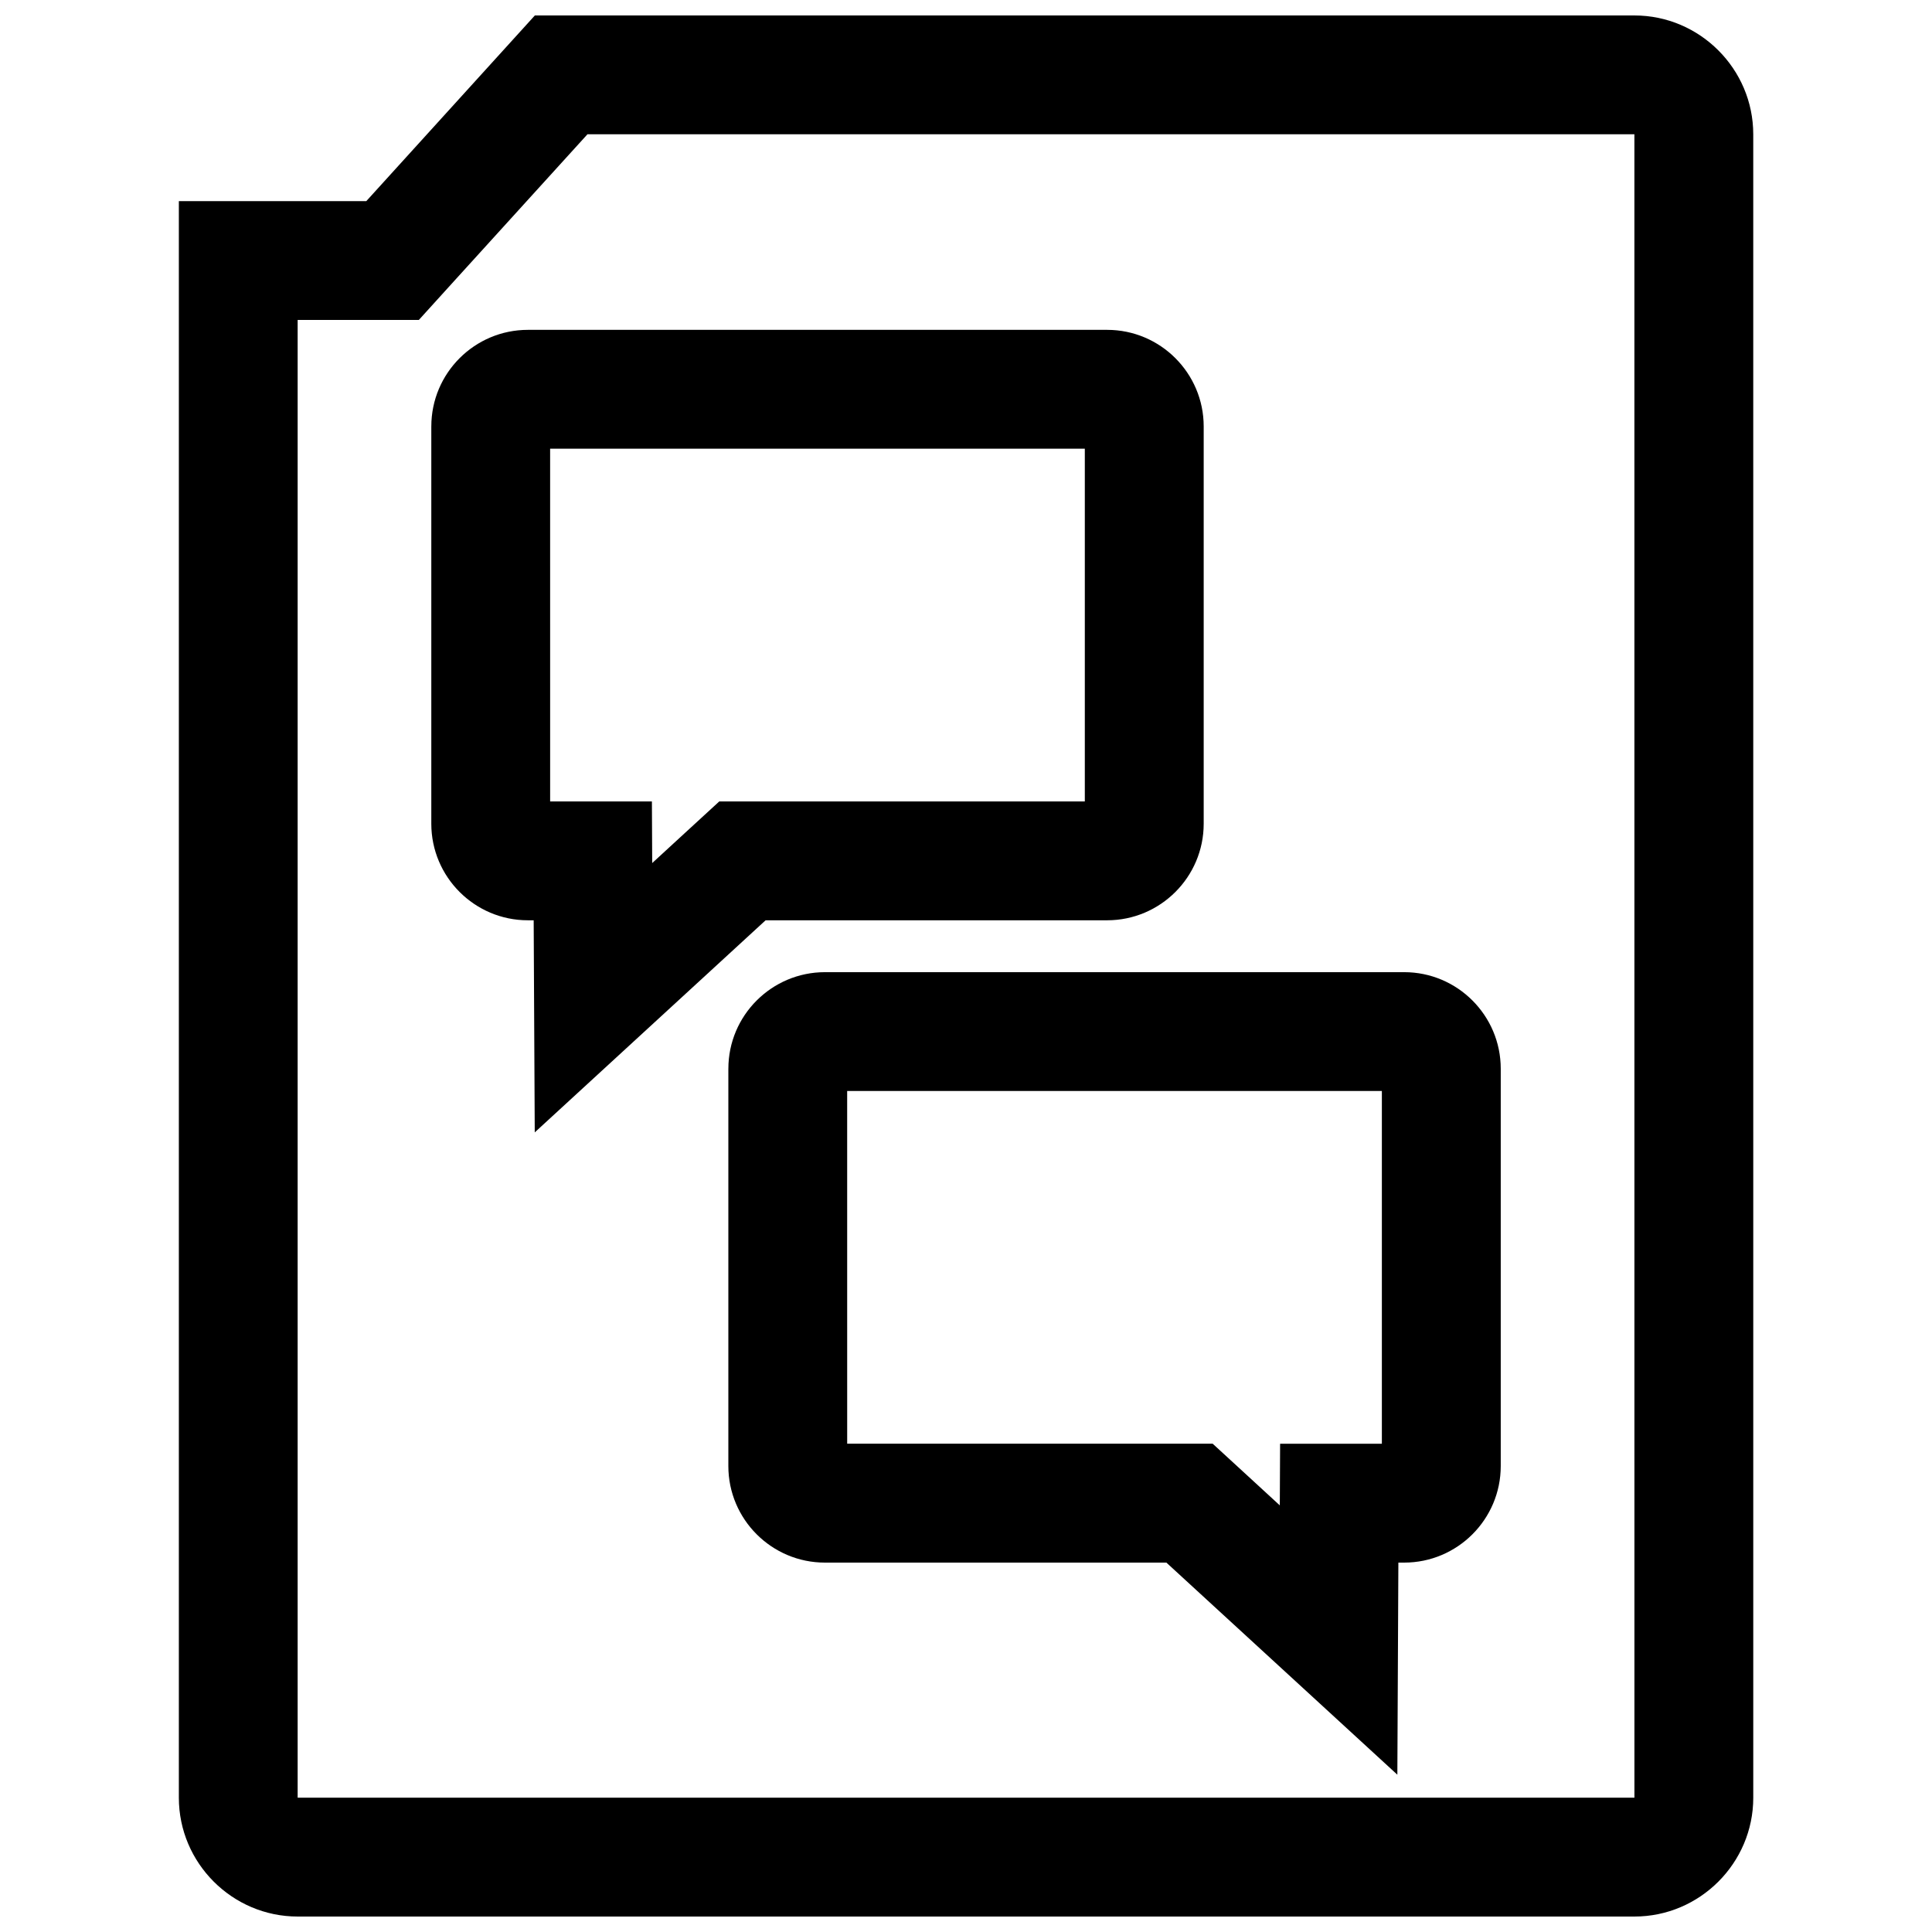
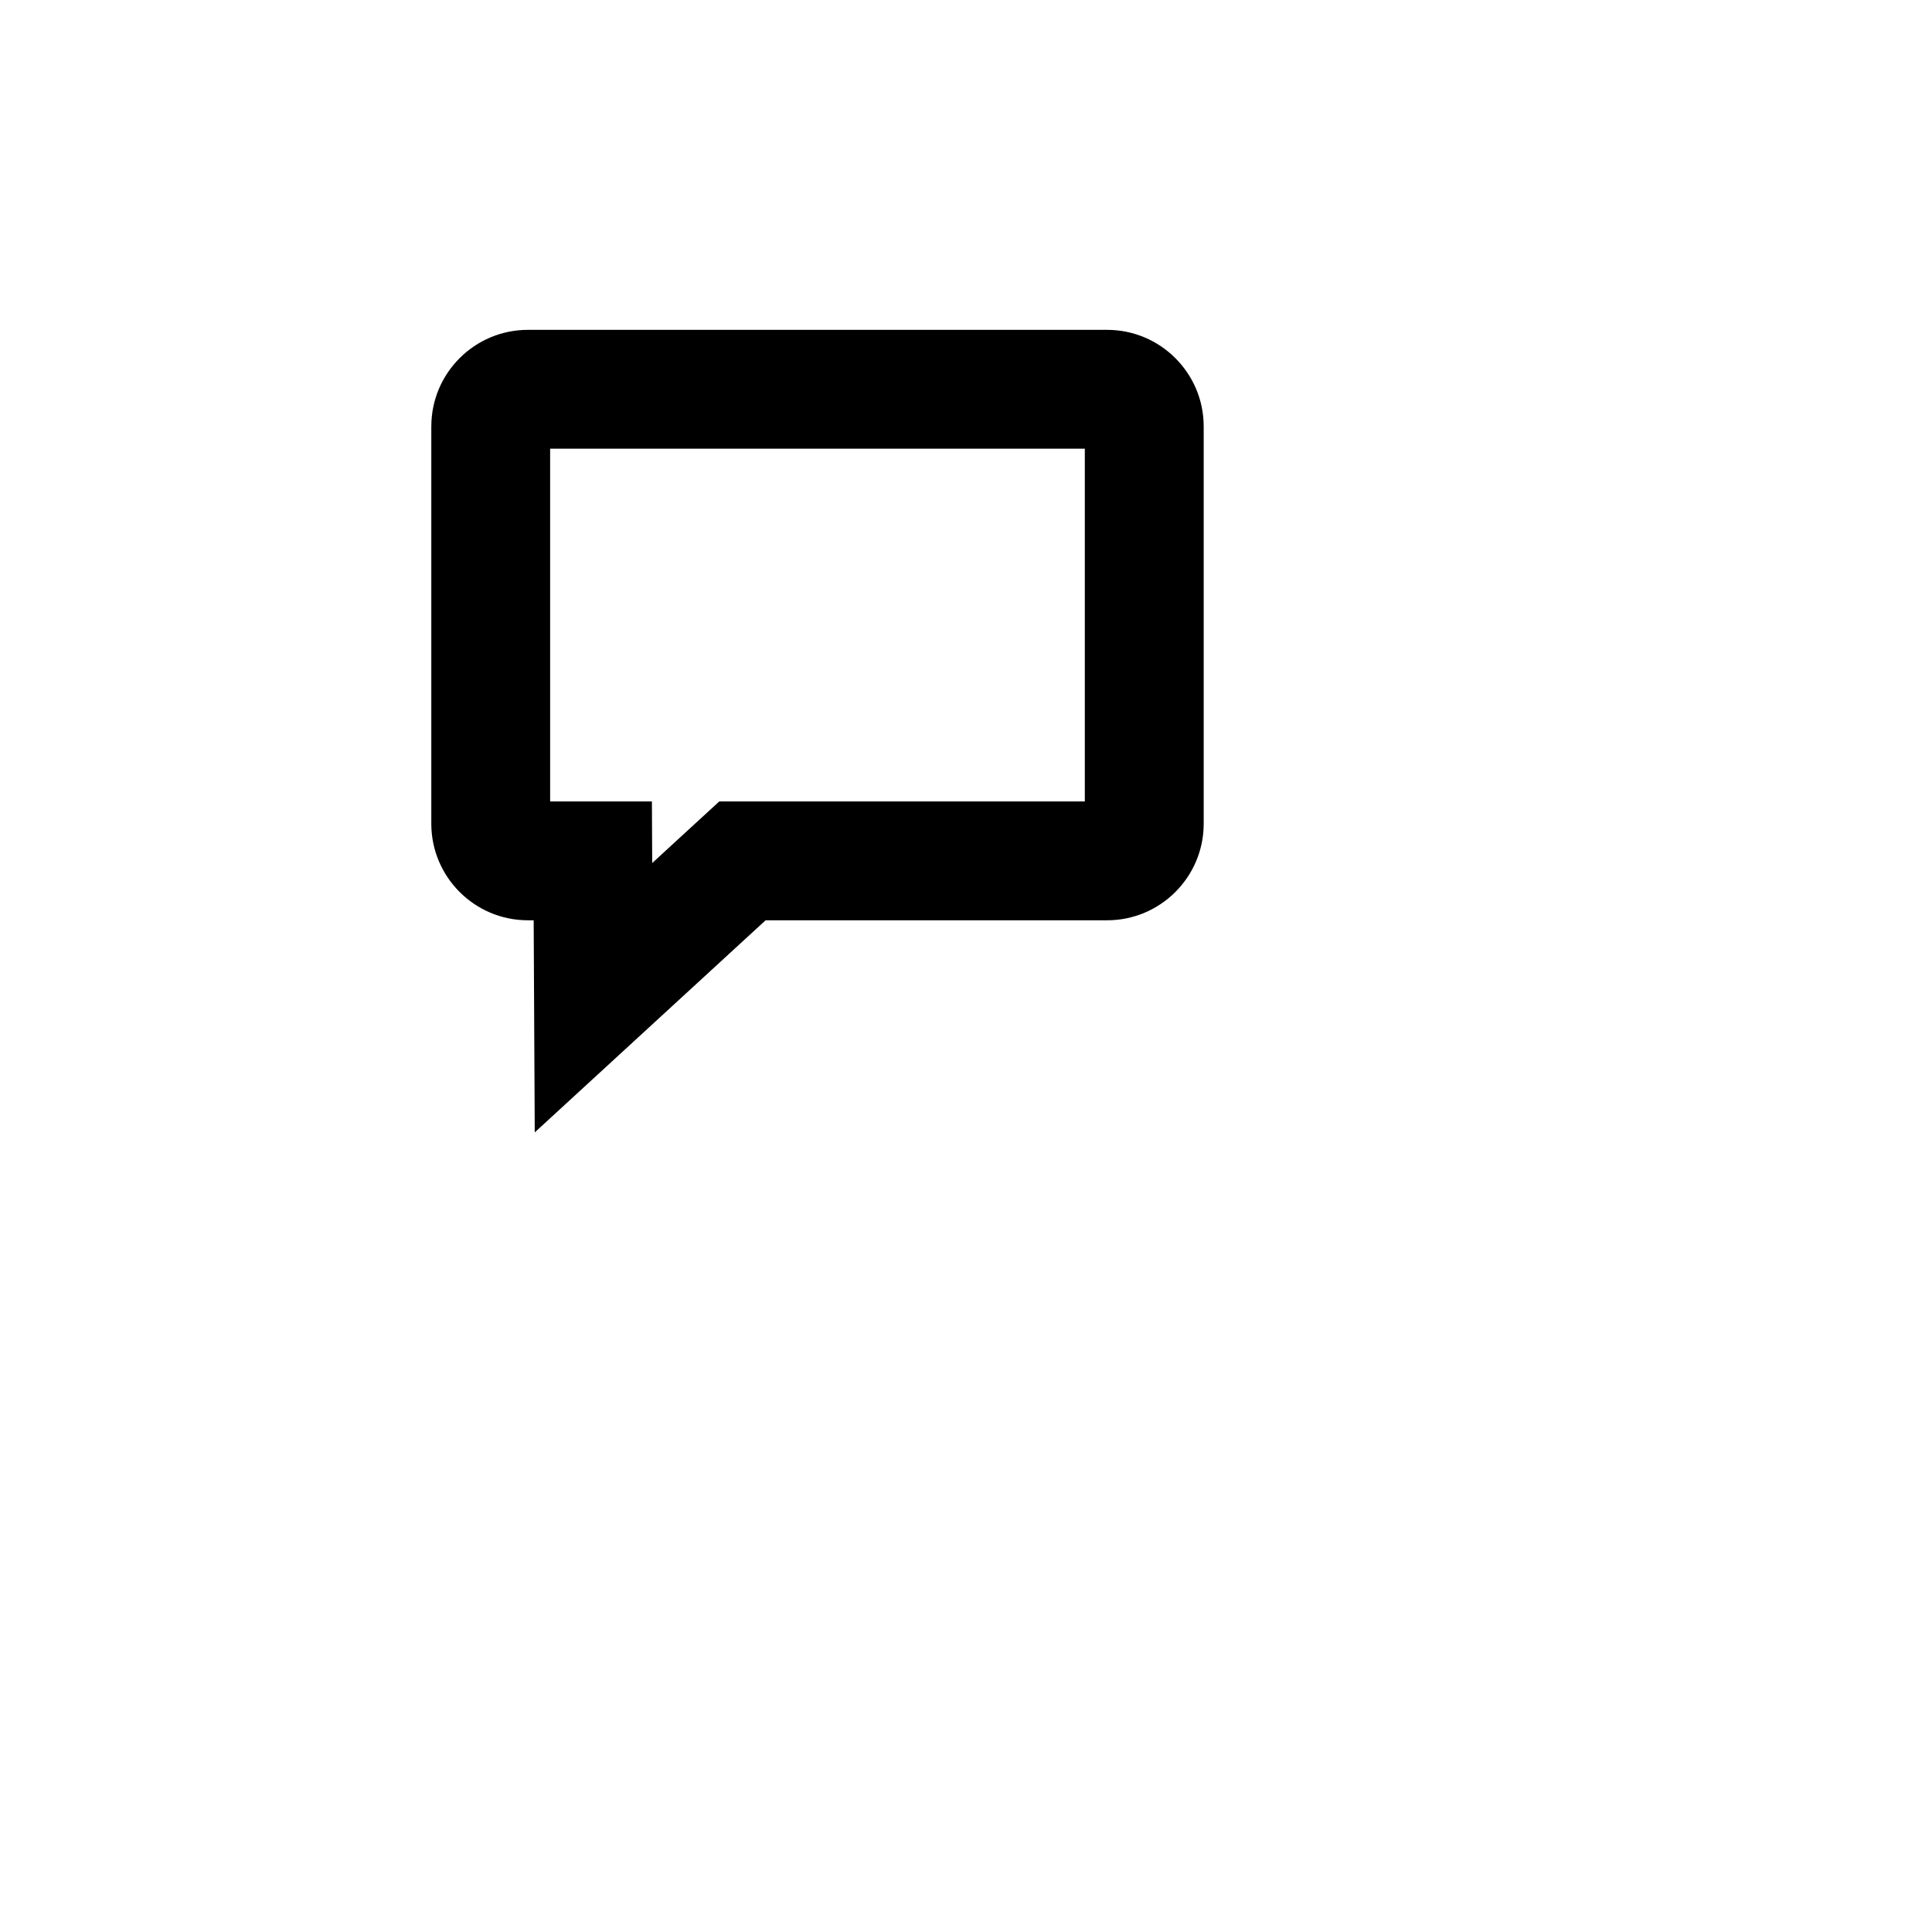
<svg xmlns="http://www.w3.org/2000/svg" width="800px" height="800px" version="1.1" viewBox="144 144 512 512">
  <defs>
    <clipPath id="a">
-       <path d="m191 148.09h418v503.81h-418z" />
-     </clipPath>
+       </clipPath>
  </defs>
  <path d="m258.3 257v105.3c0 14.105 11.477 25.586 25.586 25.586h1.543l0.285 56.207 61.18-56.207h90.512c14.105 0 25.586-11.477 25.586-25.586v-105.3c0-14.105-11.477-25.586-25.586-25.586h-153.5c-14.121 0-25.602 11.461-25.602 25.586zm31.488 5.902h141.7v93.488h-96.875l-9.035 8.297-8.738 8.031-0.078-16.328h-26.969z" />
-   <path d="m337.02 427.22v105.3c0 14.105 11.477 25.586 25.586 25.586h90.496l61.211 56.207 0.27-56.207h1.543c14.105 0 25.586-11.477 25.586-25.586v-105.3c0-14.105-11.477-25.586-25.586-25.586h-153.5c-14.125 0.004-25.602 11.48-25.602 25.586zm31.488 5.906h141.7v93.488h-26.969l-0.078 16.328-8.754-8.047-9.035-8.297h-96.859z" />
  <g clip-path="url(#a)">
-     <path d="m577.14 148.09h-291.39l-44.68 49.215h-49.672v423.11c0 17.32 14.168 31.488 31.488 31.488h354.26c17.32 0 31.488-14.168 31.488-31.488l-0.004-440.83c0-17.32-14.184-31.488-31.484-31.488zm0 472.32h-354.26v-391.62h32.117l9.367-10.328 35.328-38.887h277.44z" />
-   </g>
+     </g>
</svg>